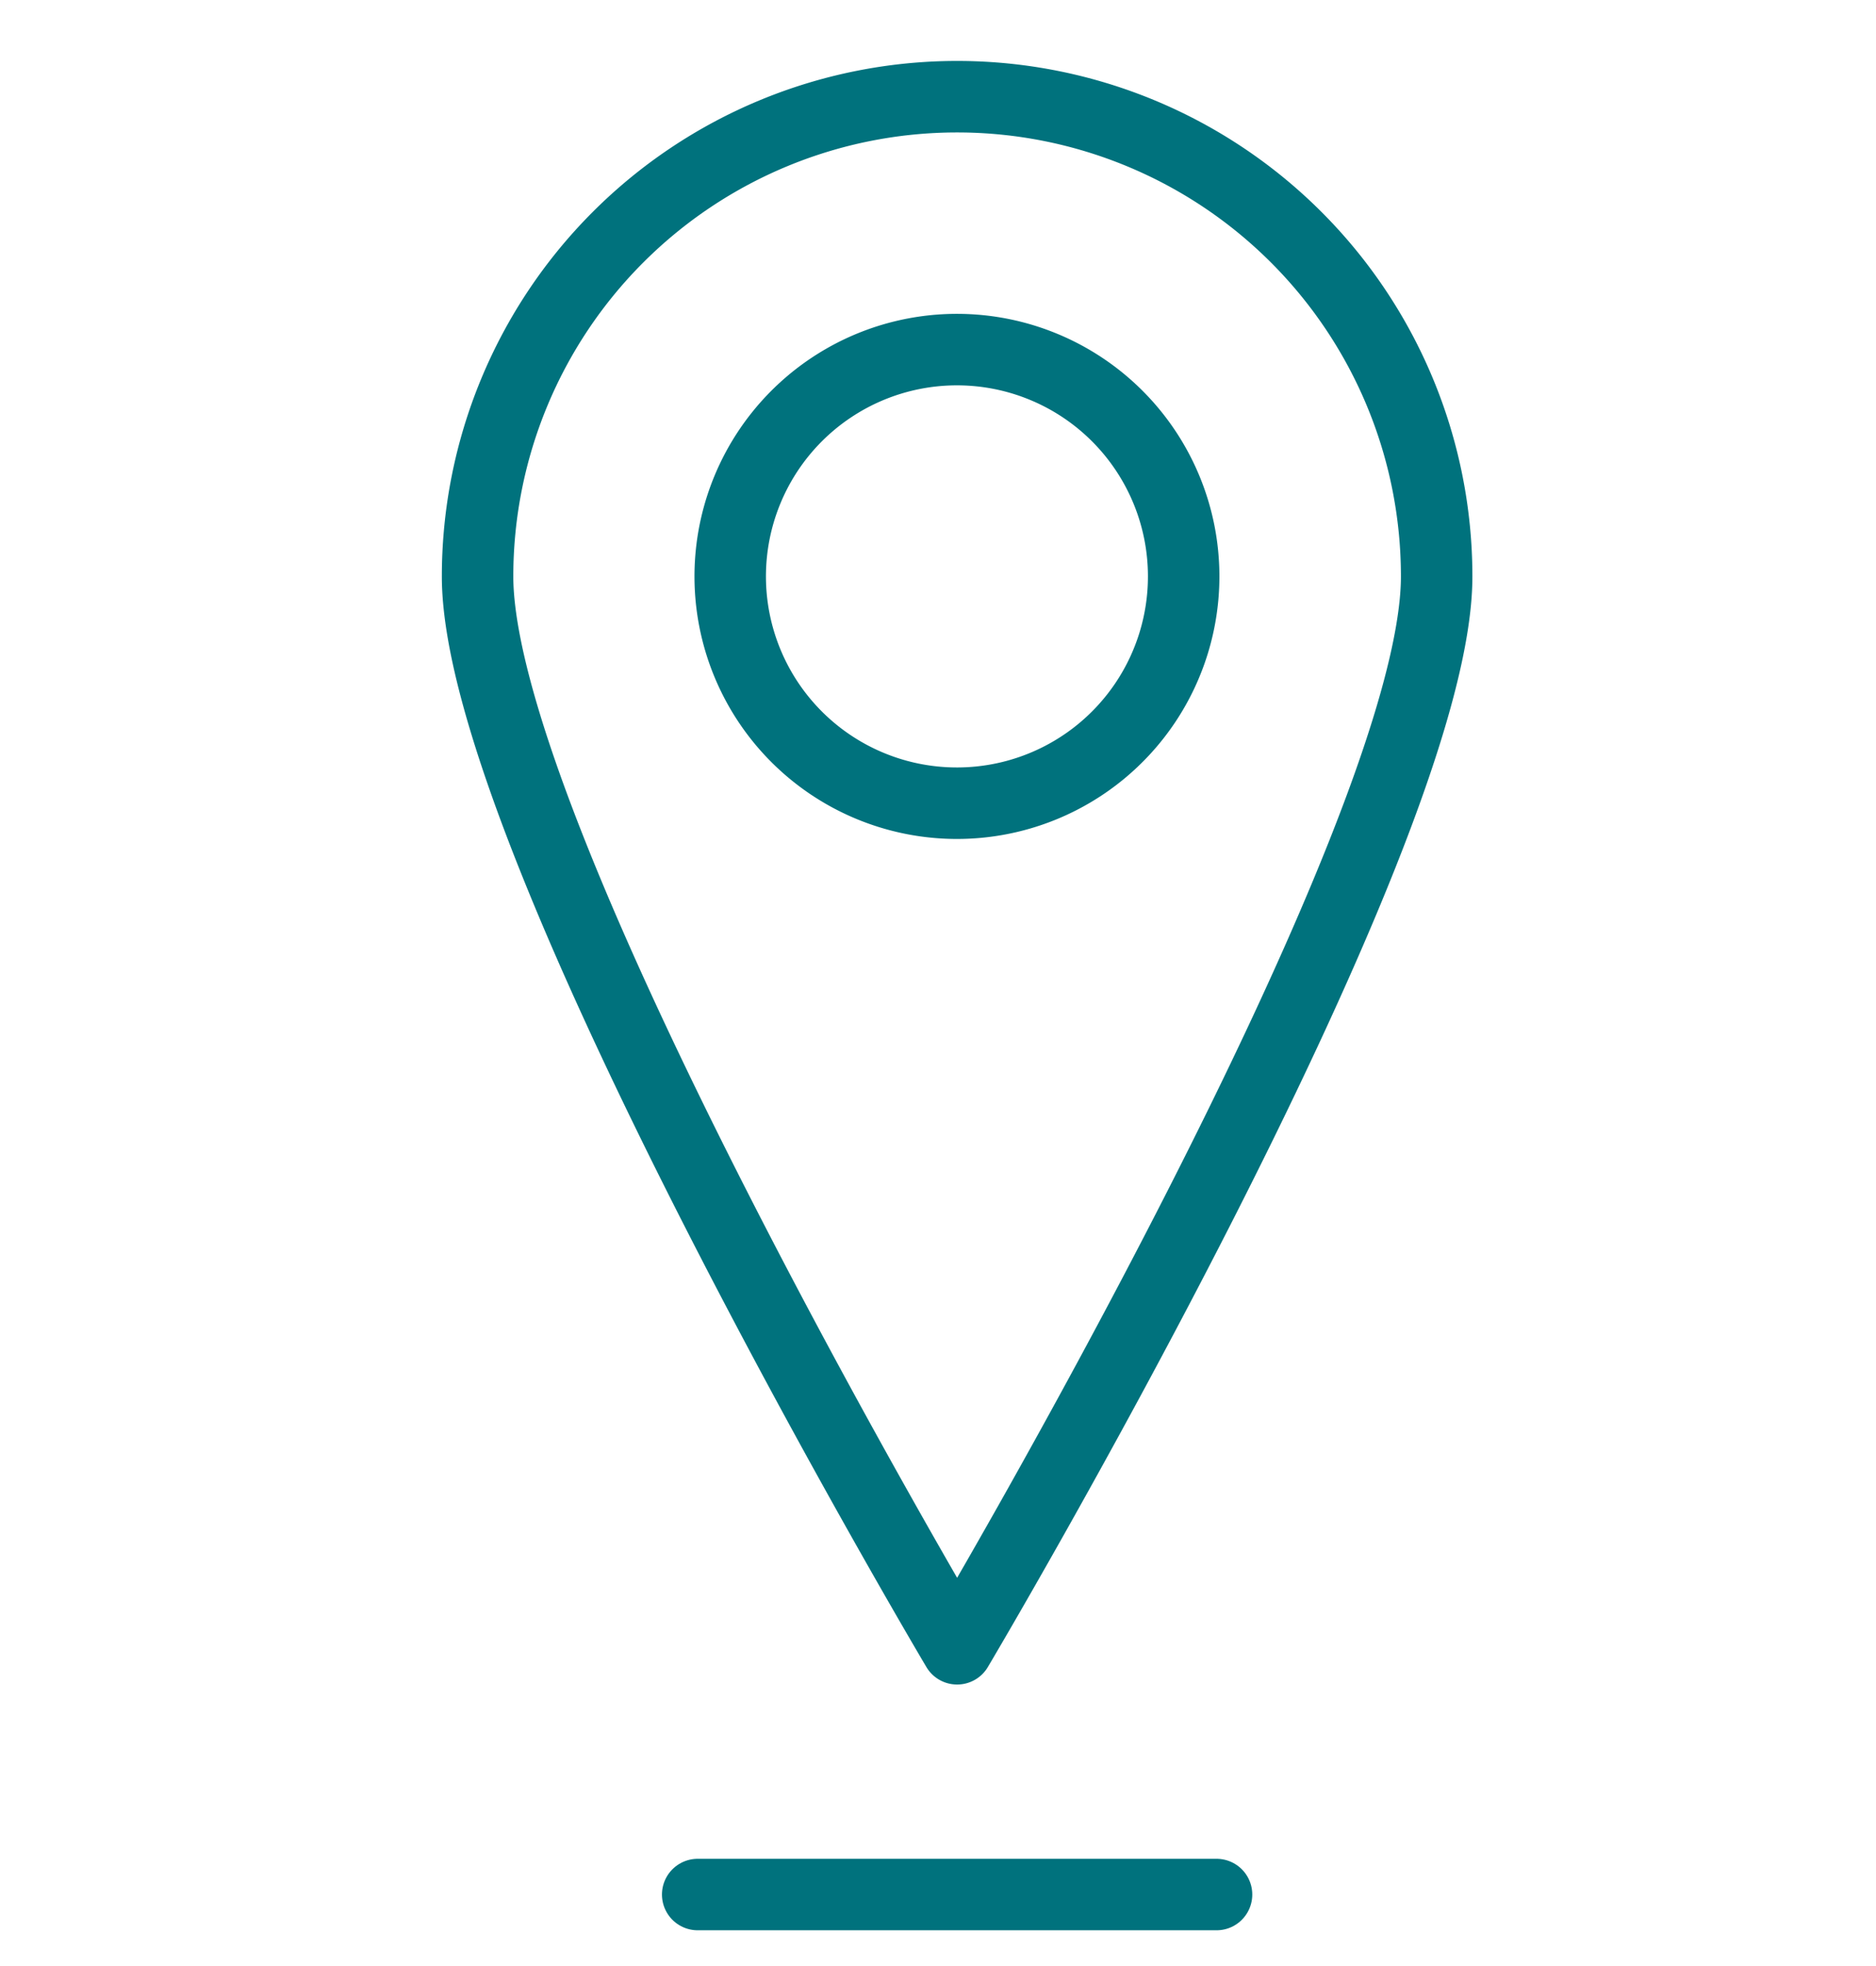
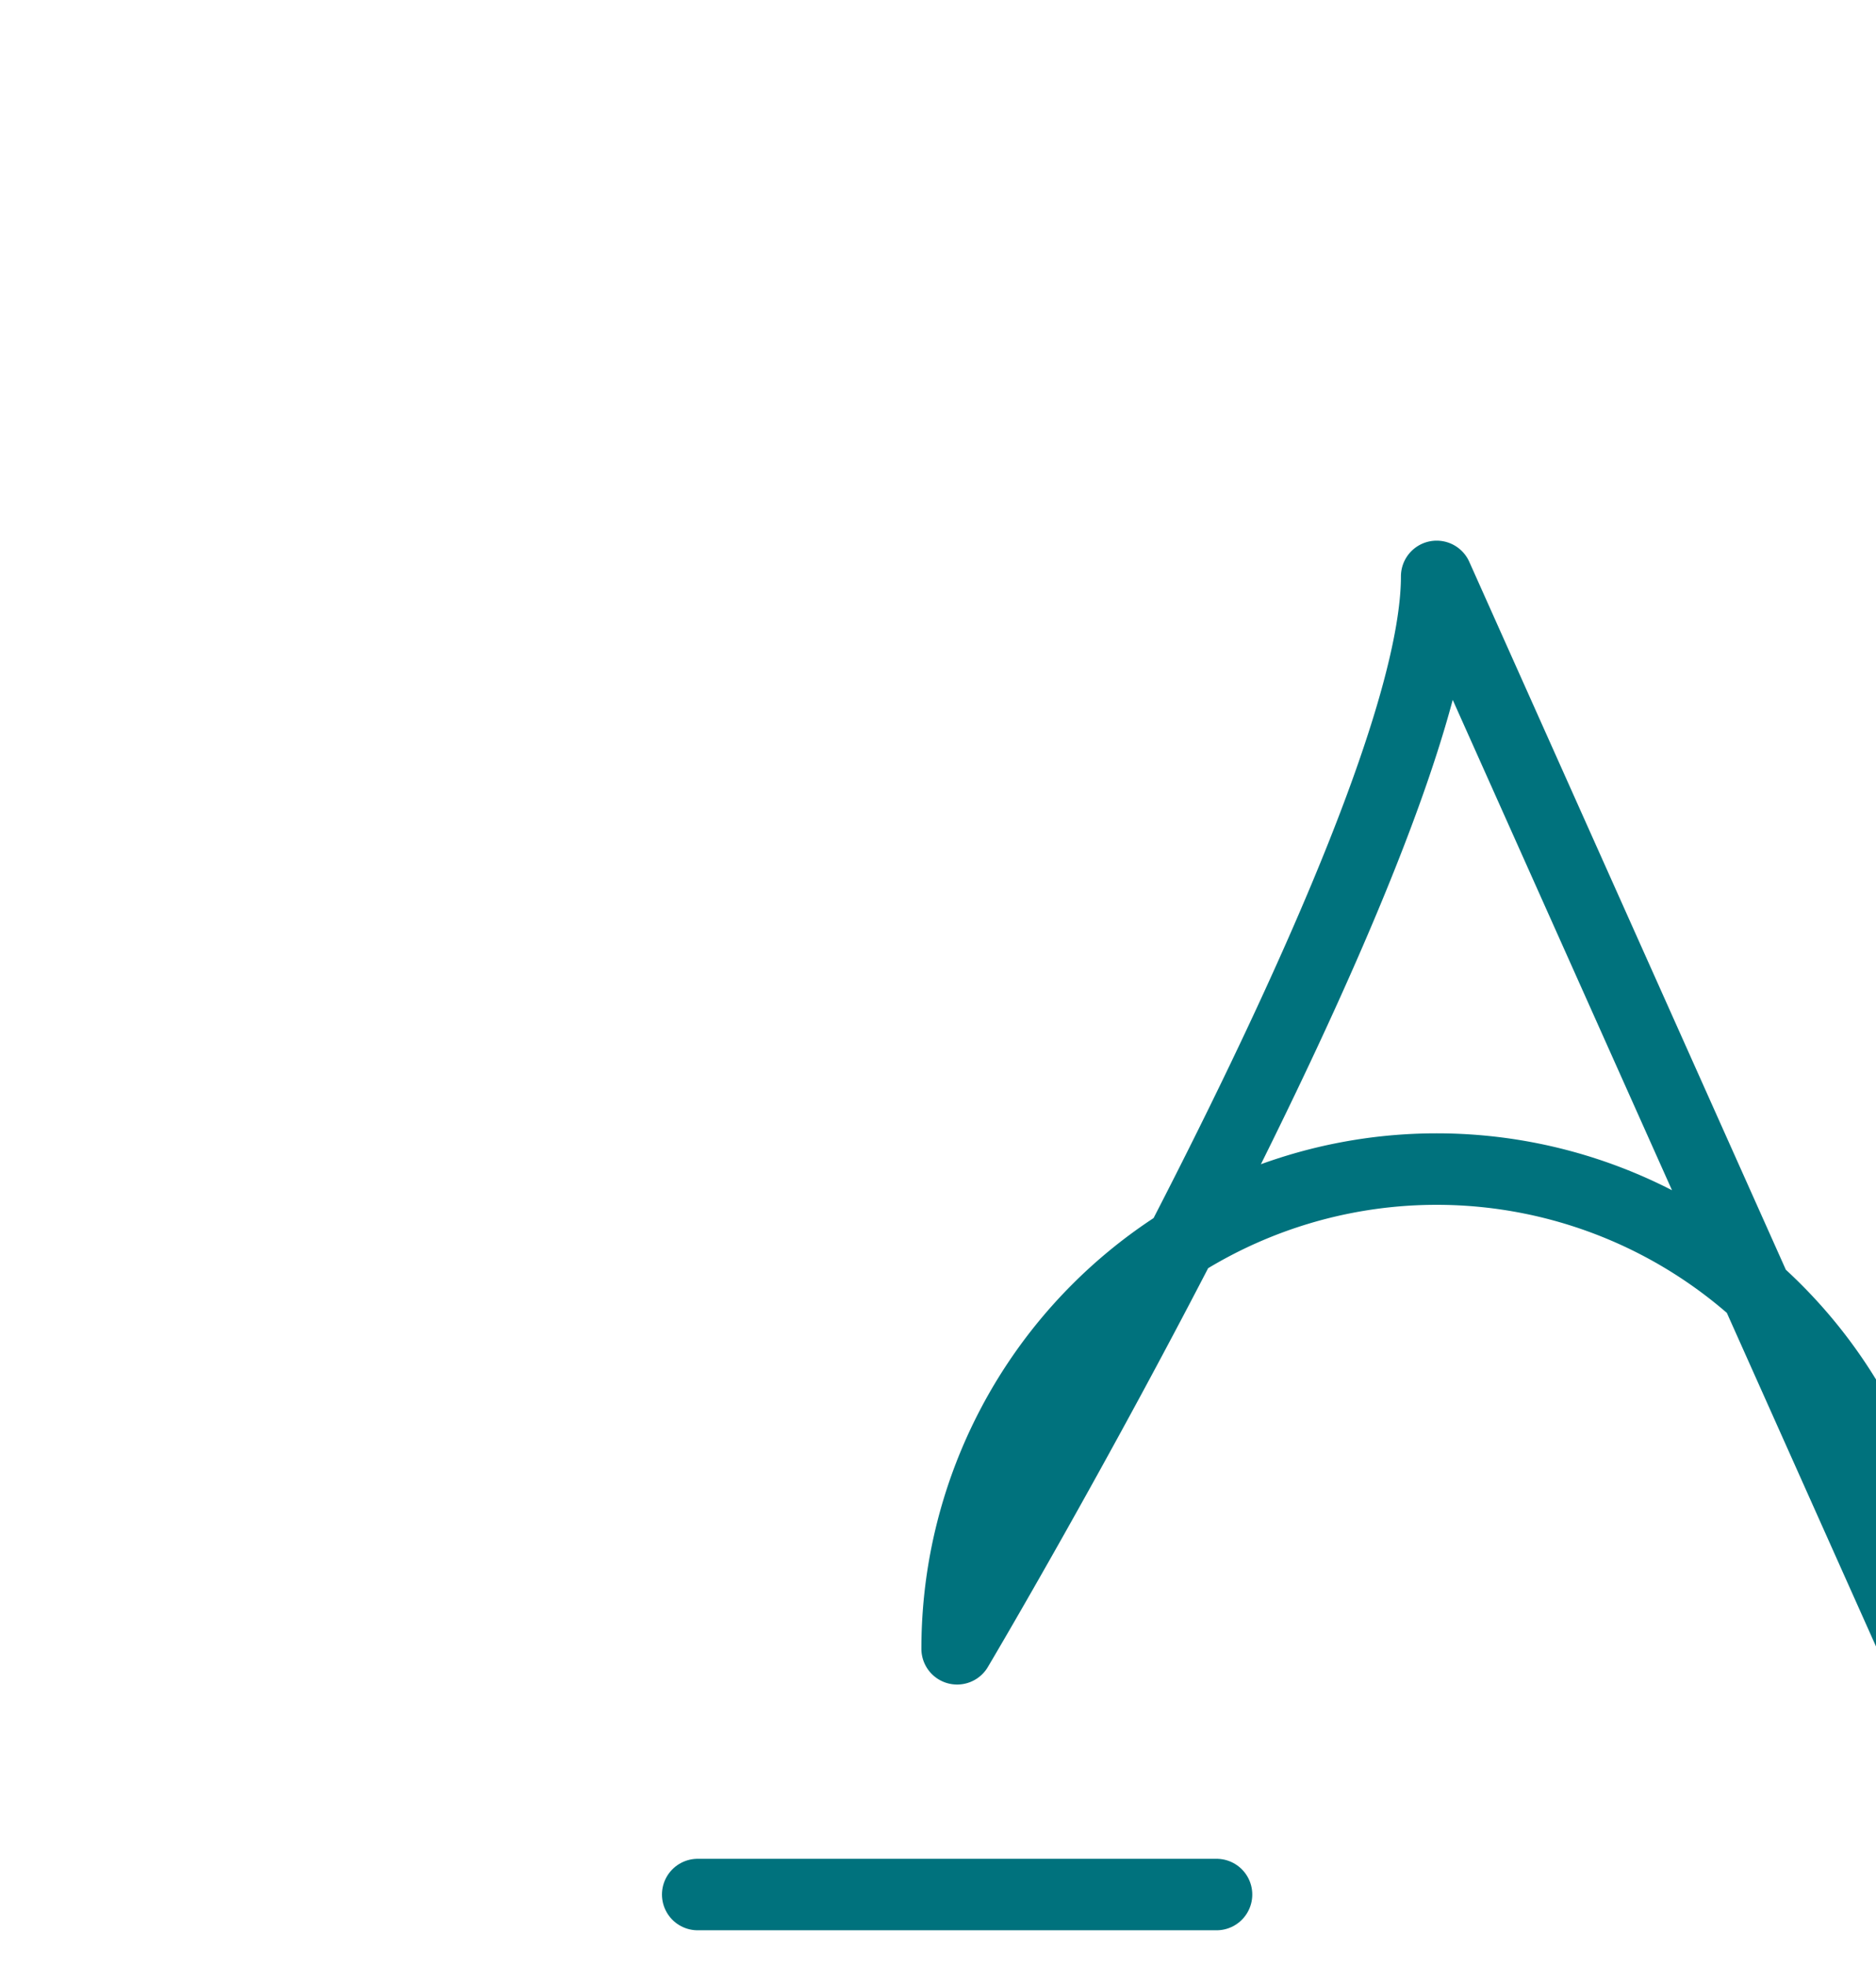
<svg xmlns="http://www.w3.org/2000/svg" id="Layer_1" data-name="Layer 1" viewBox="0 0 105 110">
  <defs>
    <style>.cls-1,.cls-2{fill:none;stroke:#00727d;stroke-linejoin:round;stroke-width:4px;}.cls-2{stroke-linecap:round;}</style>
  </defs>
  <title>ABT-Location-105x110</title>
-   <path class="cls-1" d="M80.41,32.25c0,14.82-26.84,60-26.84,60s-26.84-45.2-26.84-60a26.84,26.84,0,1,1,53.68,0Z" />
-   <path class="cls-1" d="M66.25,32.25A12.69,12.69,0,1,1,53.57,19.56,12.69,12.69,0,0,1,66.25,32.25Z" />
+   <path class="cls-1" d="M80.41,32.25c0,14.82-26.84,60-26.84,60a26.84,26.84,0,1,1,53.68,0Z" />
  <line class="cls-2" x1="39.05" y1="106" x2="68.09" y2="106" />
</svg>